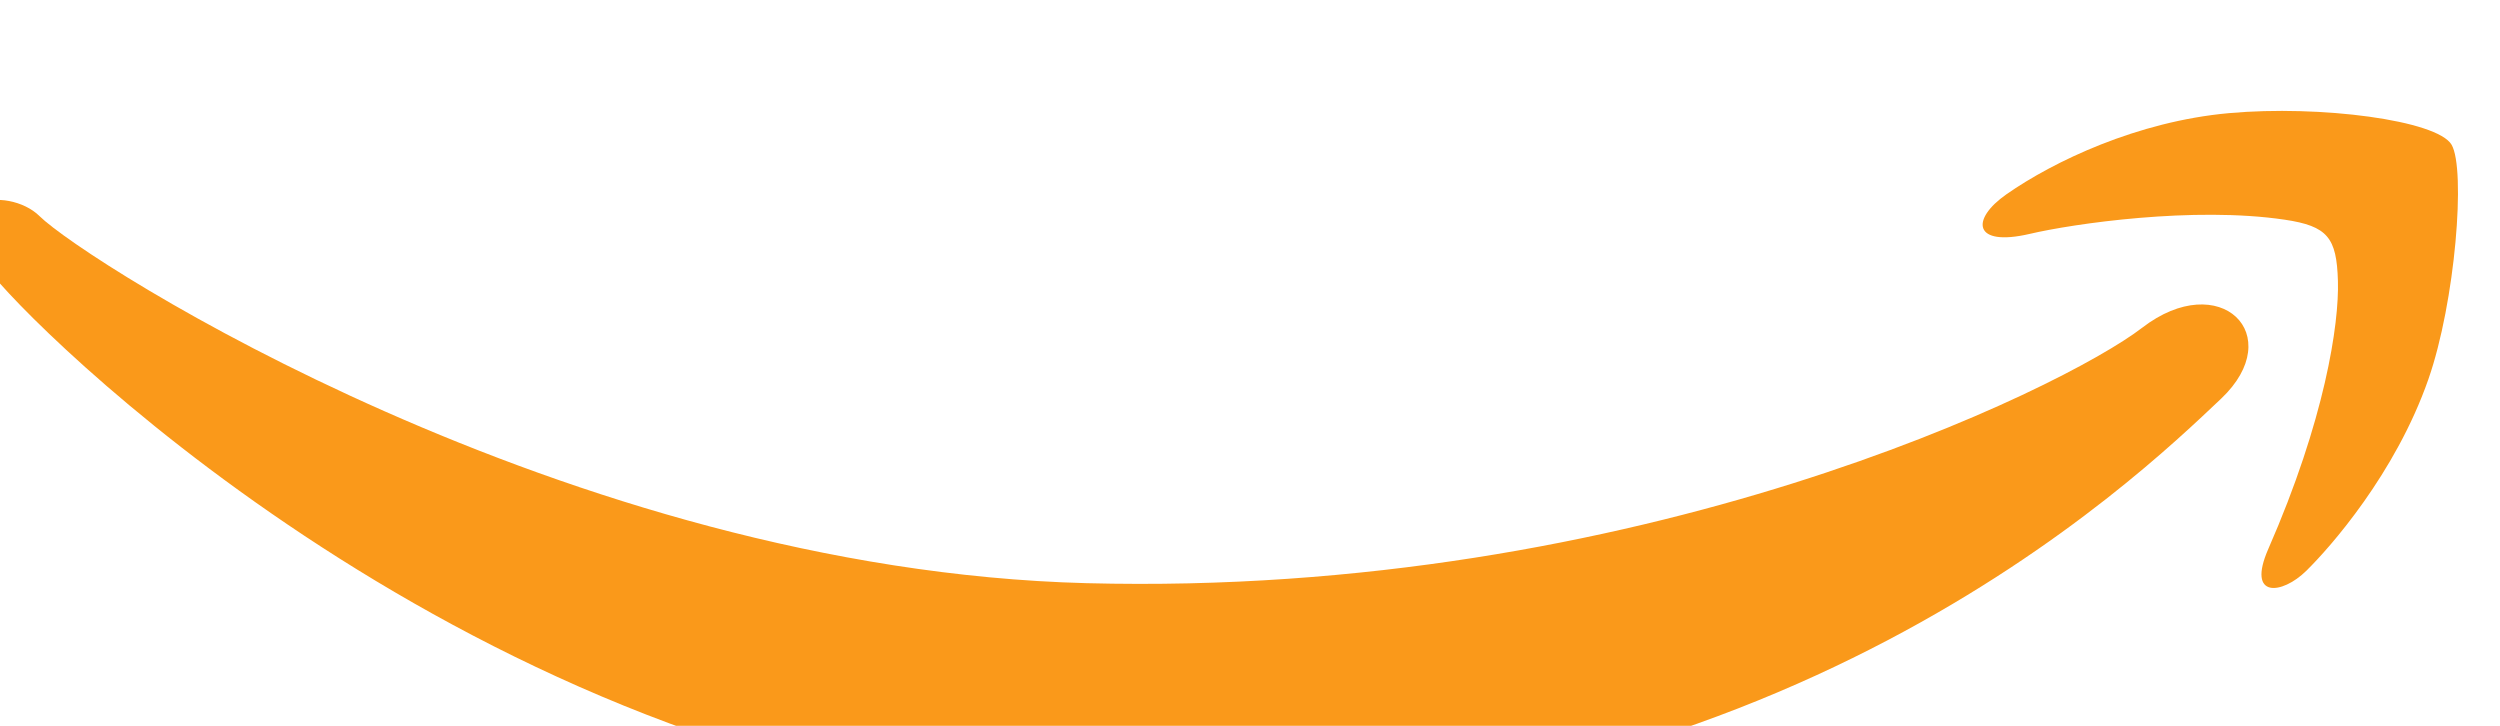
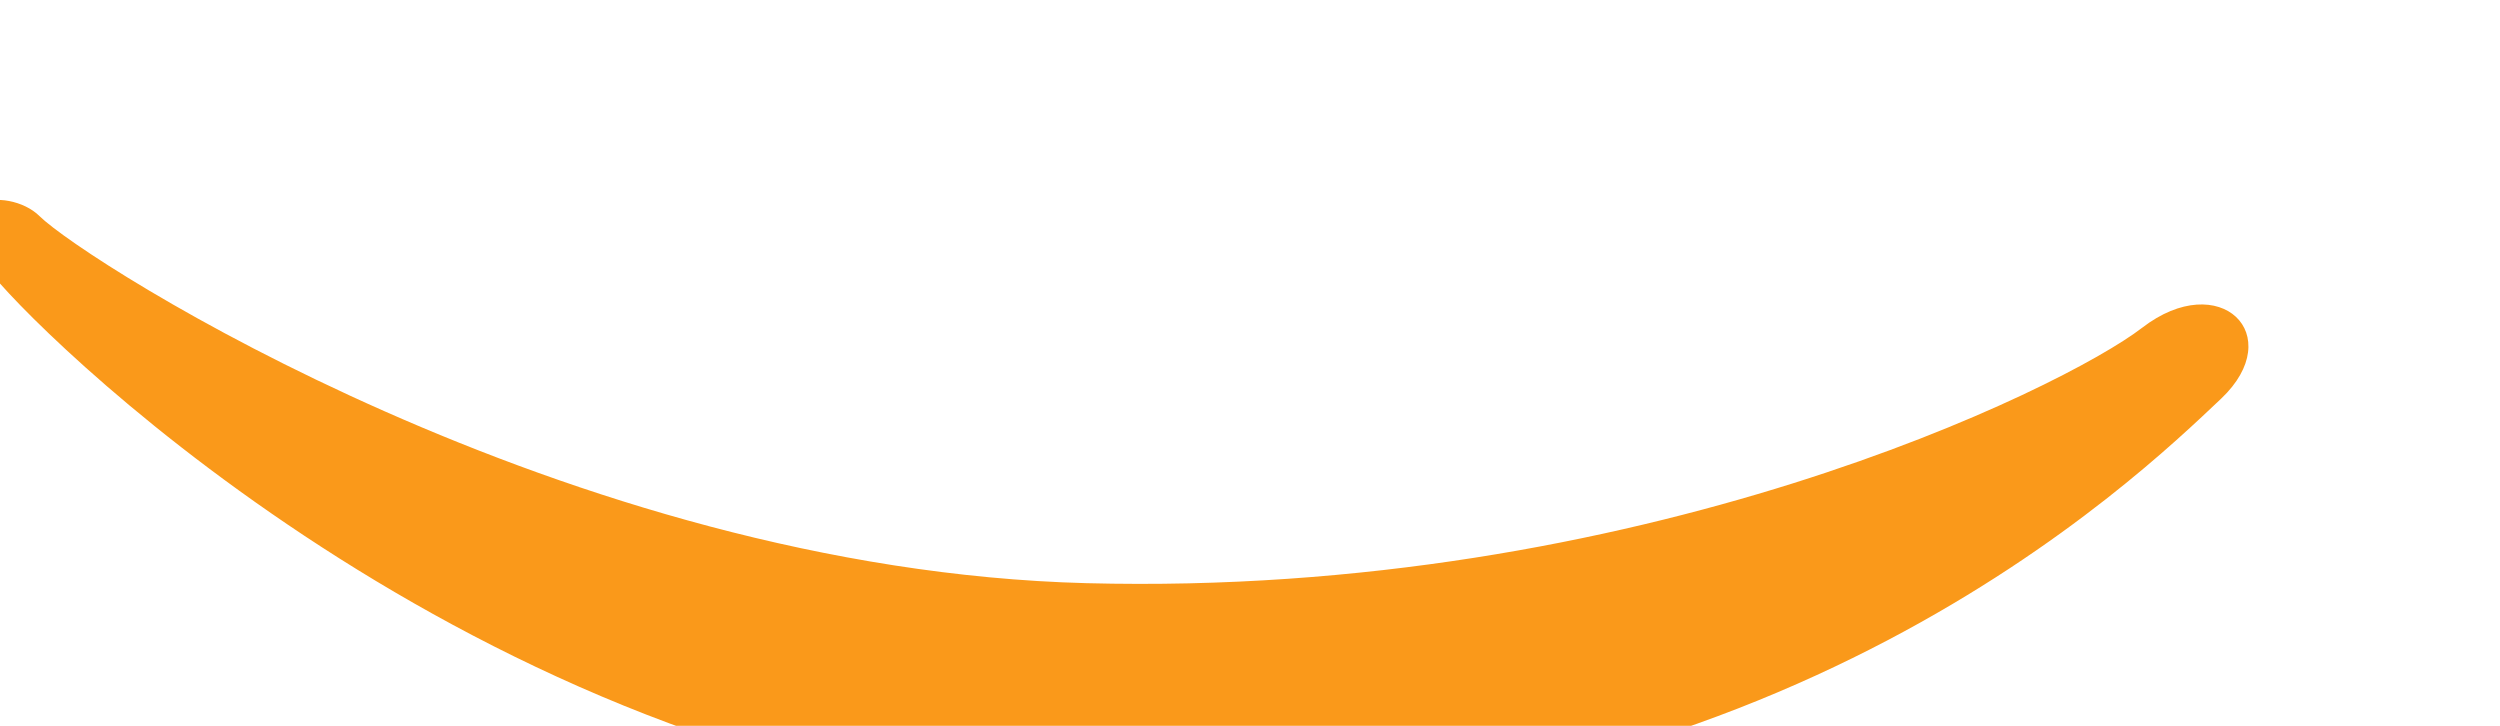
<svg xmlns="http://www.w3.org/2000/svg" width="100%" height="100%" viewBox="0 0 93 27" version="1.1" xml:space="preserve" style="fill-rule:evenodd;clip-rule:evenodd;stroke-linejoin:round;stroke-miterlimit:1.414;">
  <g transform="matrix(1,0,0,1,-6092,-4629)">
    <g transform="matrix(1,0,0,1.308,3084,902)">
      <g transform="matrix(0.308,-0.007,0.011,0.278,2211.33,1967.13)">
        <g transform="matrix(1,0,0,0.848,-3084,0)">
-           <path d="M5796.44,3846.42C5802.27,3842.61 5812.5,3838.11 5823.57,3837.44C5834.64,3836.77 5848.68,3839.05 5850.33,3842.04C5851.97,3845.03 5850.22,3860.99 5846.68,3870.22C5842.37,3881.46 5834.19,3890.17 5831.21,3892.91C5828.24,3895.65 5823.92,3896.06 5826.73,3890.13C5834.05,3874.73 5836.12,3863.24 5836.12,3858.04C5836.12,3852.84 5835.1,3851.41 5829.91,3850.48C5818.99,3848.53 5804.4,3850.2 5799.1,3851.28C5792.22,3852.67 5791.99,3849.33 5796.44,3846.42Z" style="fill:rgb(250,153,26);" />
-         </g>
+           </g>
        <g transform="matrix(1,0,0,0.848,-3084,0)">
          <path d="M5559,3842C5564.31,3847.59 5621.28,3886.5 5684,3890C5750.75,3893.73 5802.71,3869.95 5812.32,3863C5821.93,3856.05 5829.94,3864.4 5821.58,3871.84C5811.05,3881.2 5766.8,3921.59 5688.35,3917.92C5617.28,3914.6 5563.93,3861.89 5554,3850C5544.67,3838.83 5555.39,3838.2 5559,3842Z" style="fill:rgb(250,153,26);" />
        </g>
      </g>
    </g>
  </g>
</svg>